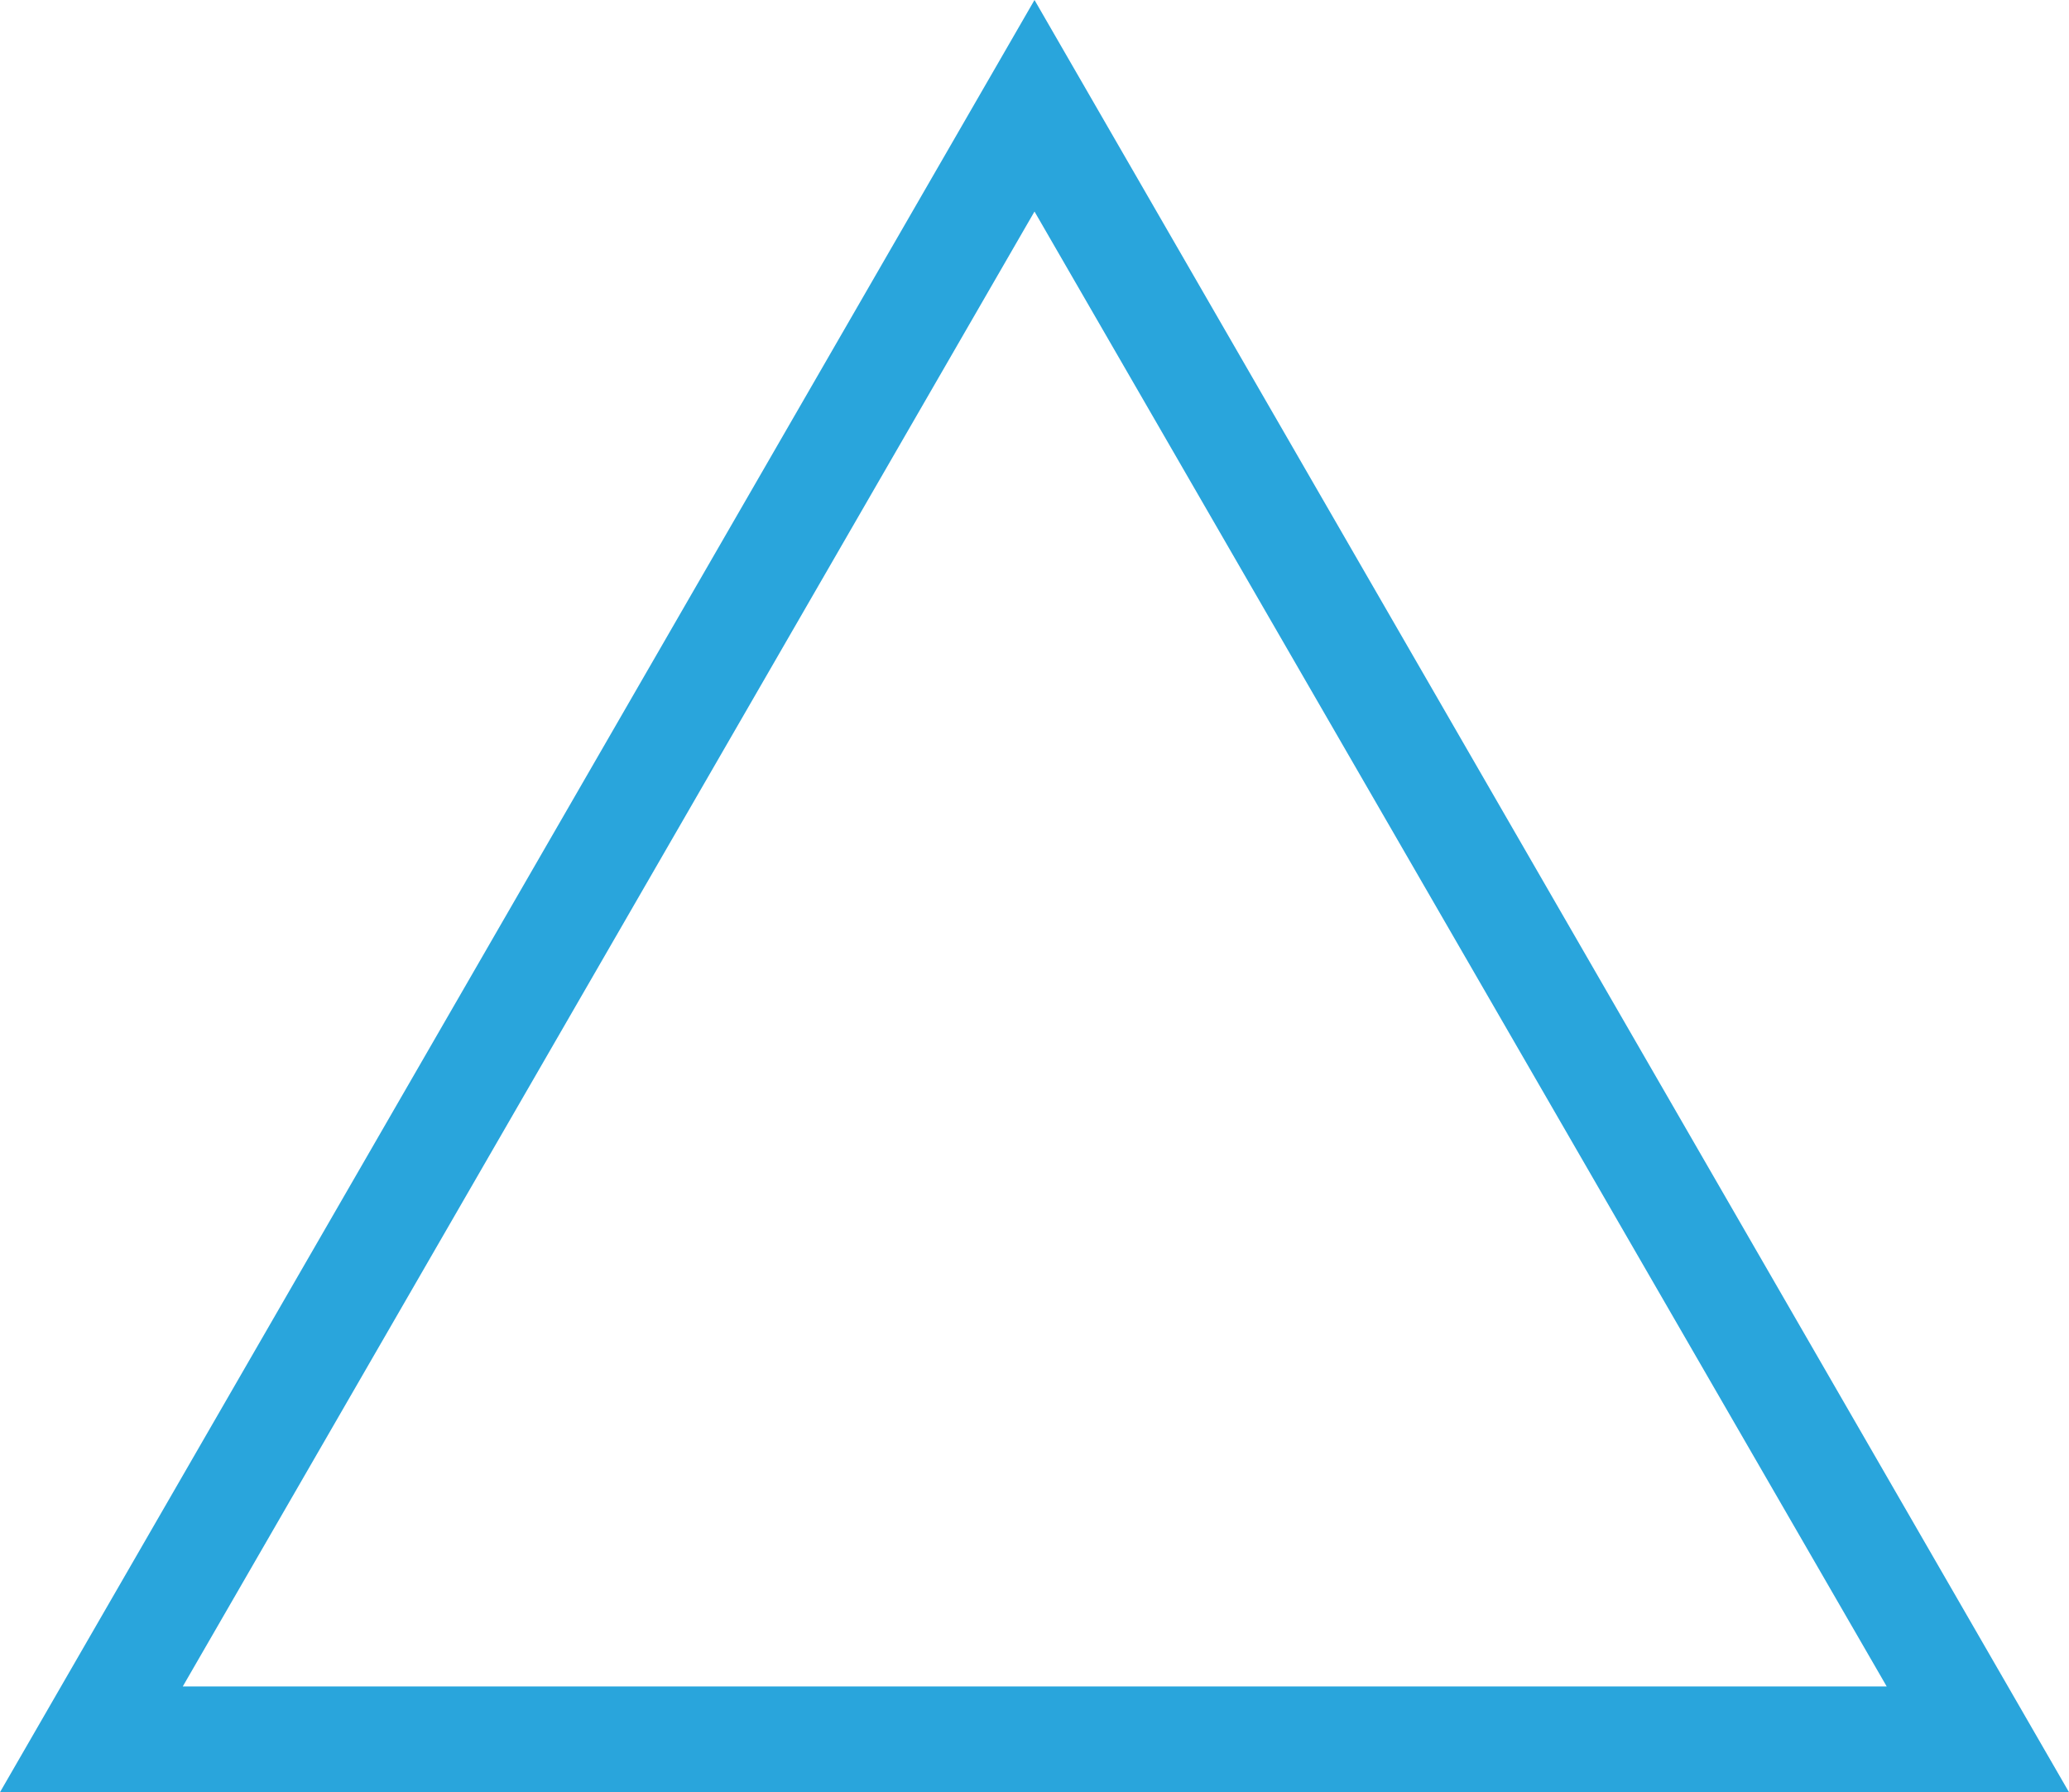
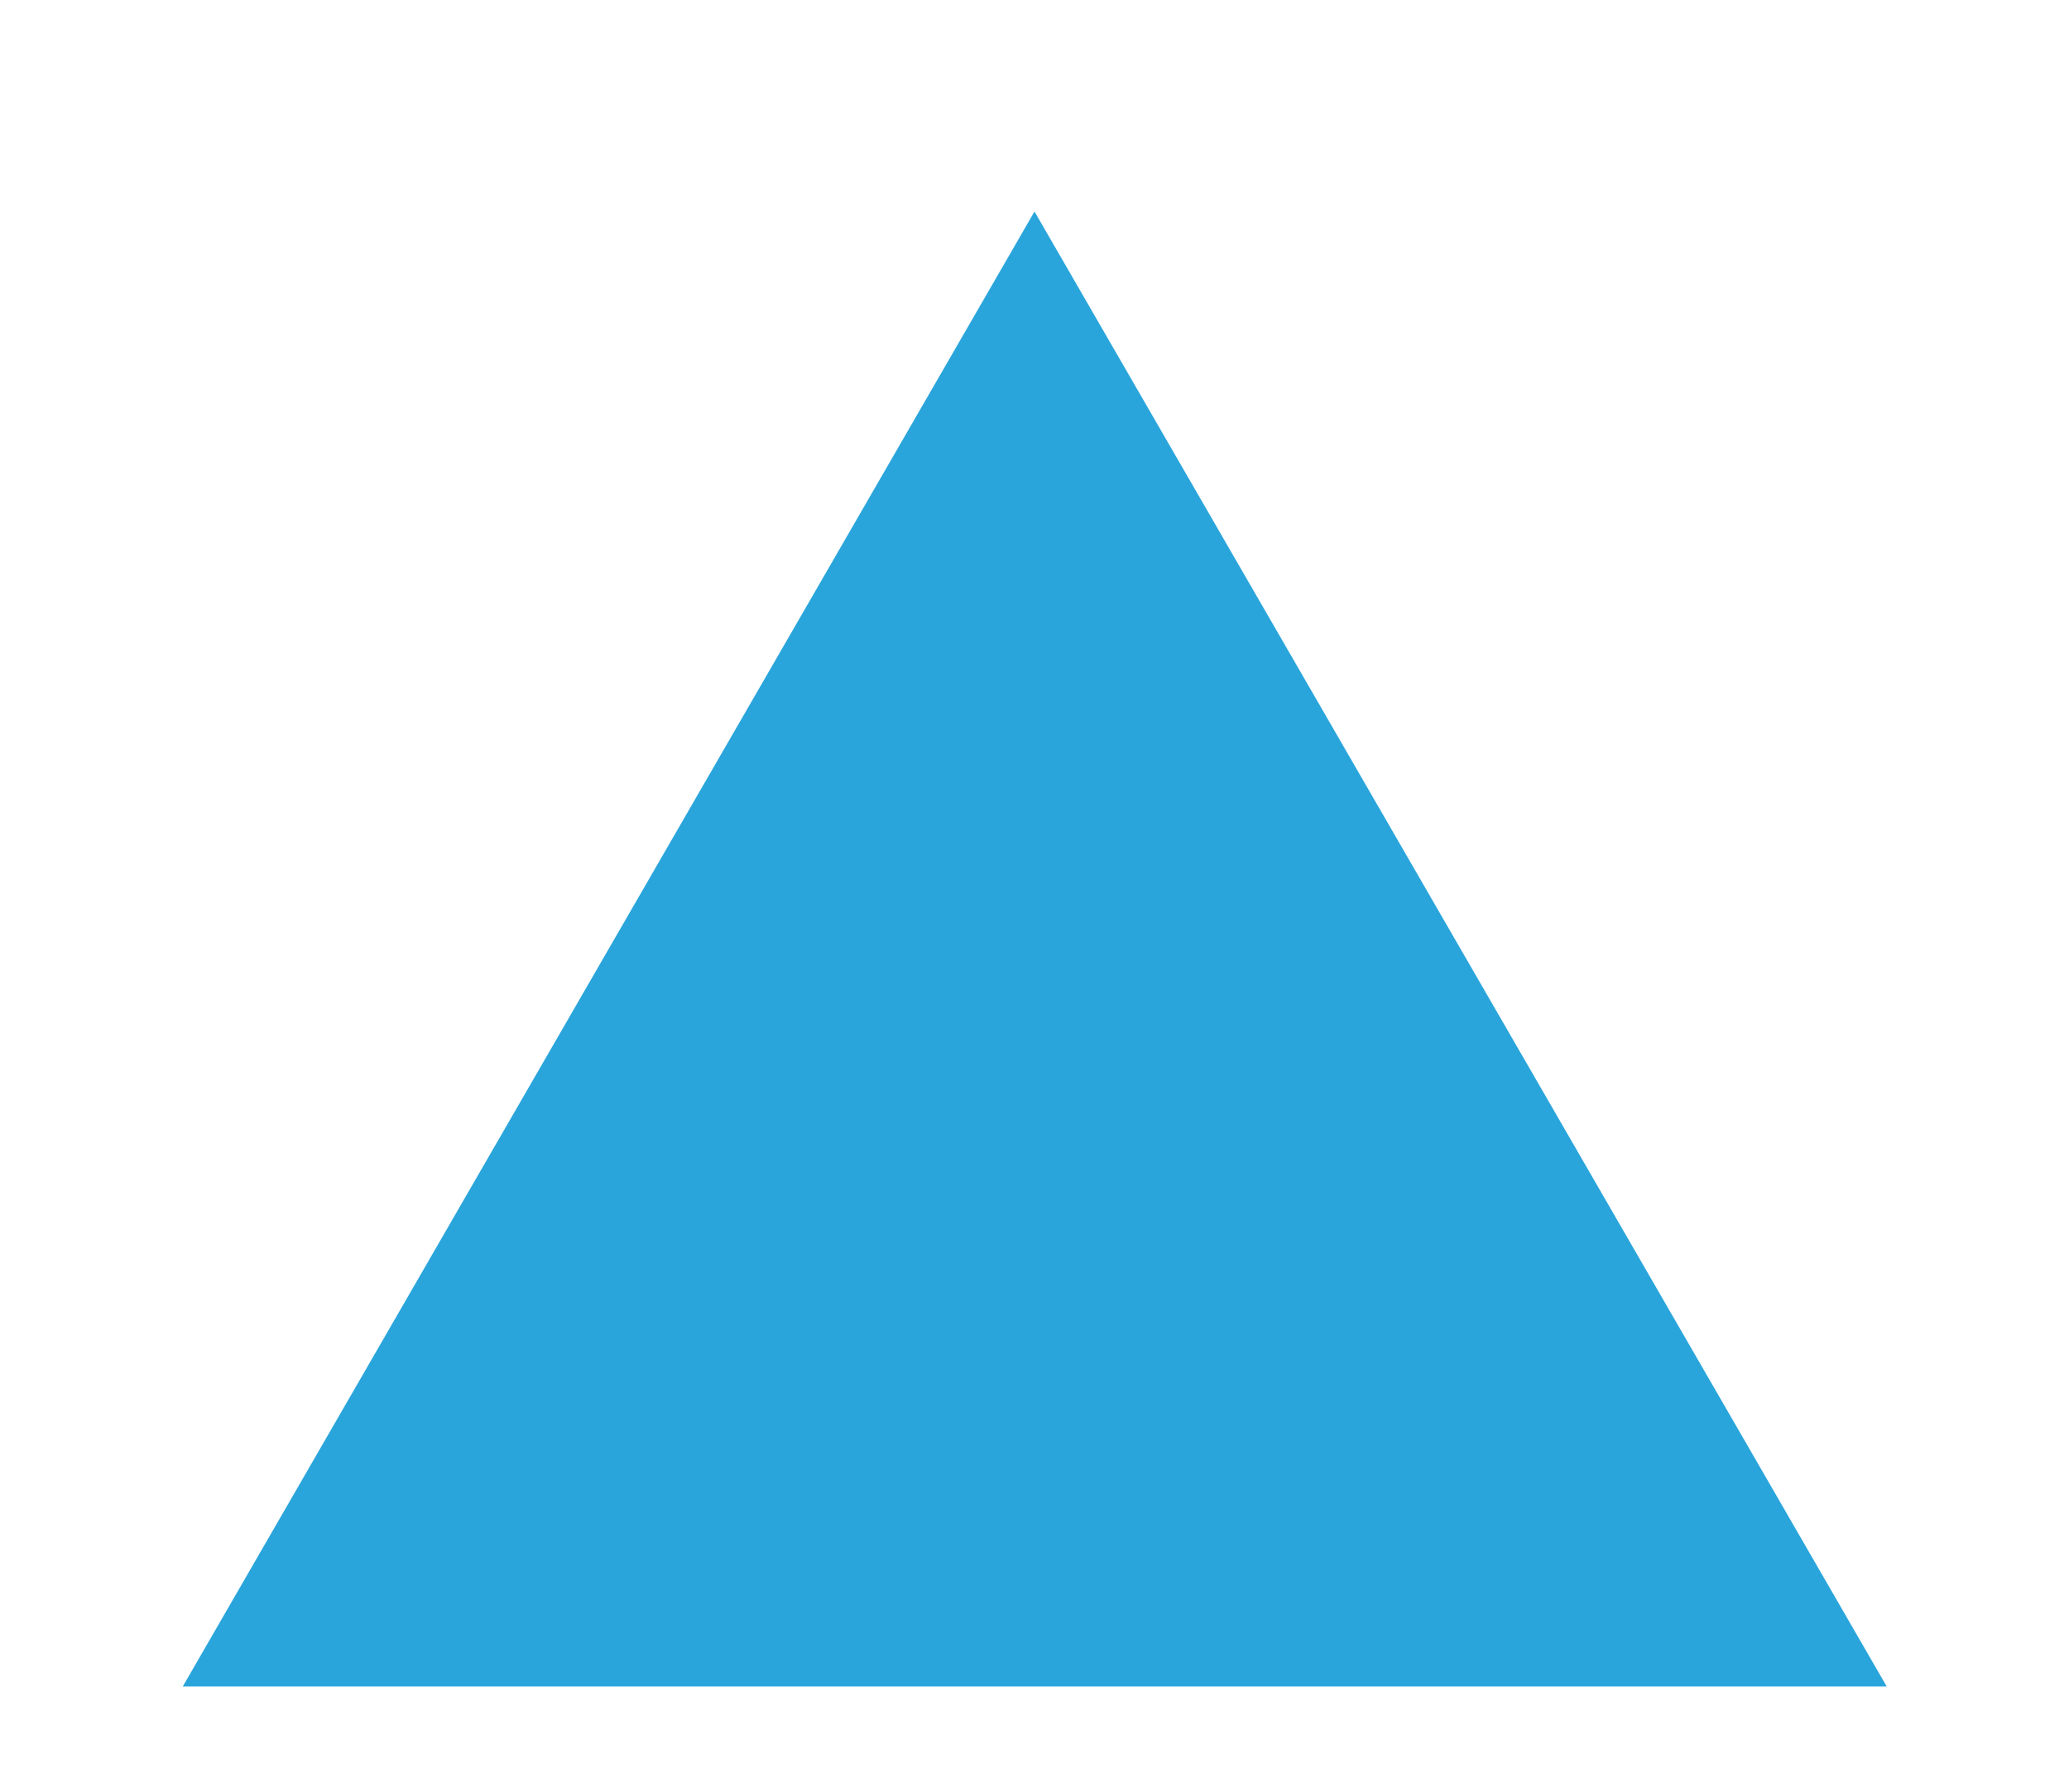
<svg xmlns="http://www.w3.org/2000/svg" id="_レイヤー_2" data-name="レイヤー 2" viewBox="0 0 43.24 37.45">
  <defs>
    <style>
      .cls-1 {
        fill: #29a5dc;
      }
    </style>
  </defs>
  <g id="_ランキングサイト" data-name="ランキングサイト">
    <g id="PC_トップページ">
-       <path class="cls-1" d="m21.62,0l21.62,37.45H0L21.62,0Zm0,4.42L3.82,35.24h35.61L21.62,4.42Z" />
+       <path class="cls-1" d="m21.62,0l21.62,37.45L21.62,0Zm0,4.42L3.82,35.24h35.61L21.62,4.42Z" />
    </g>
  </g>
</svg>